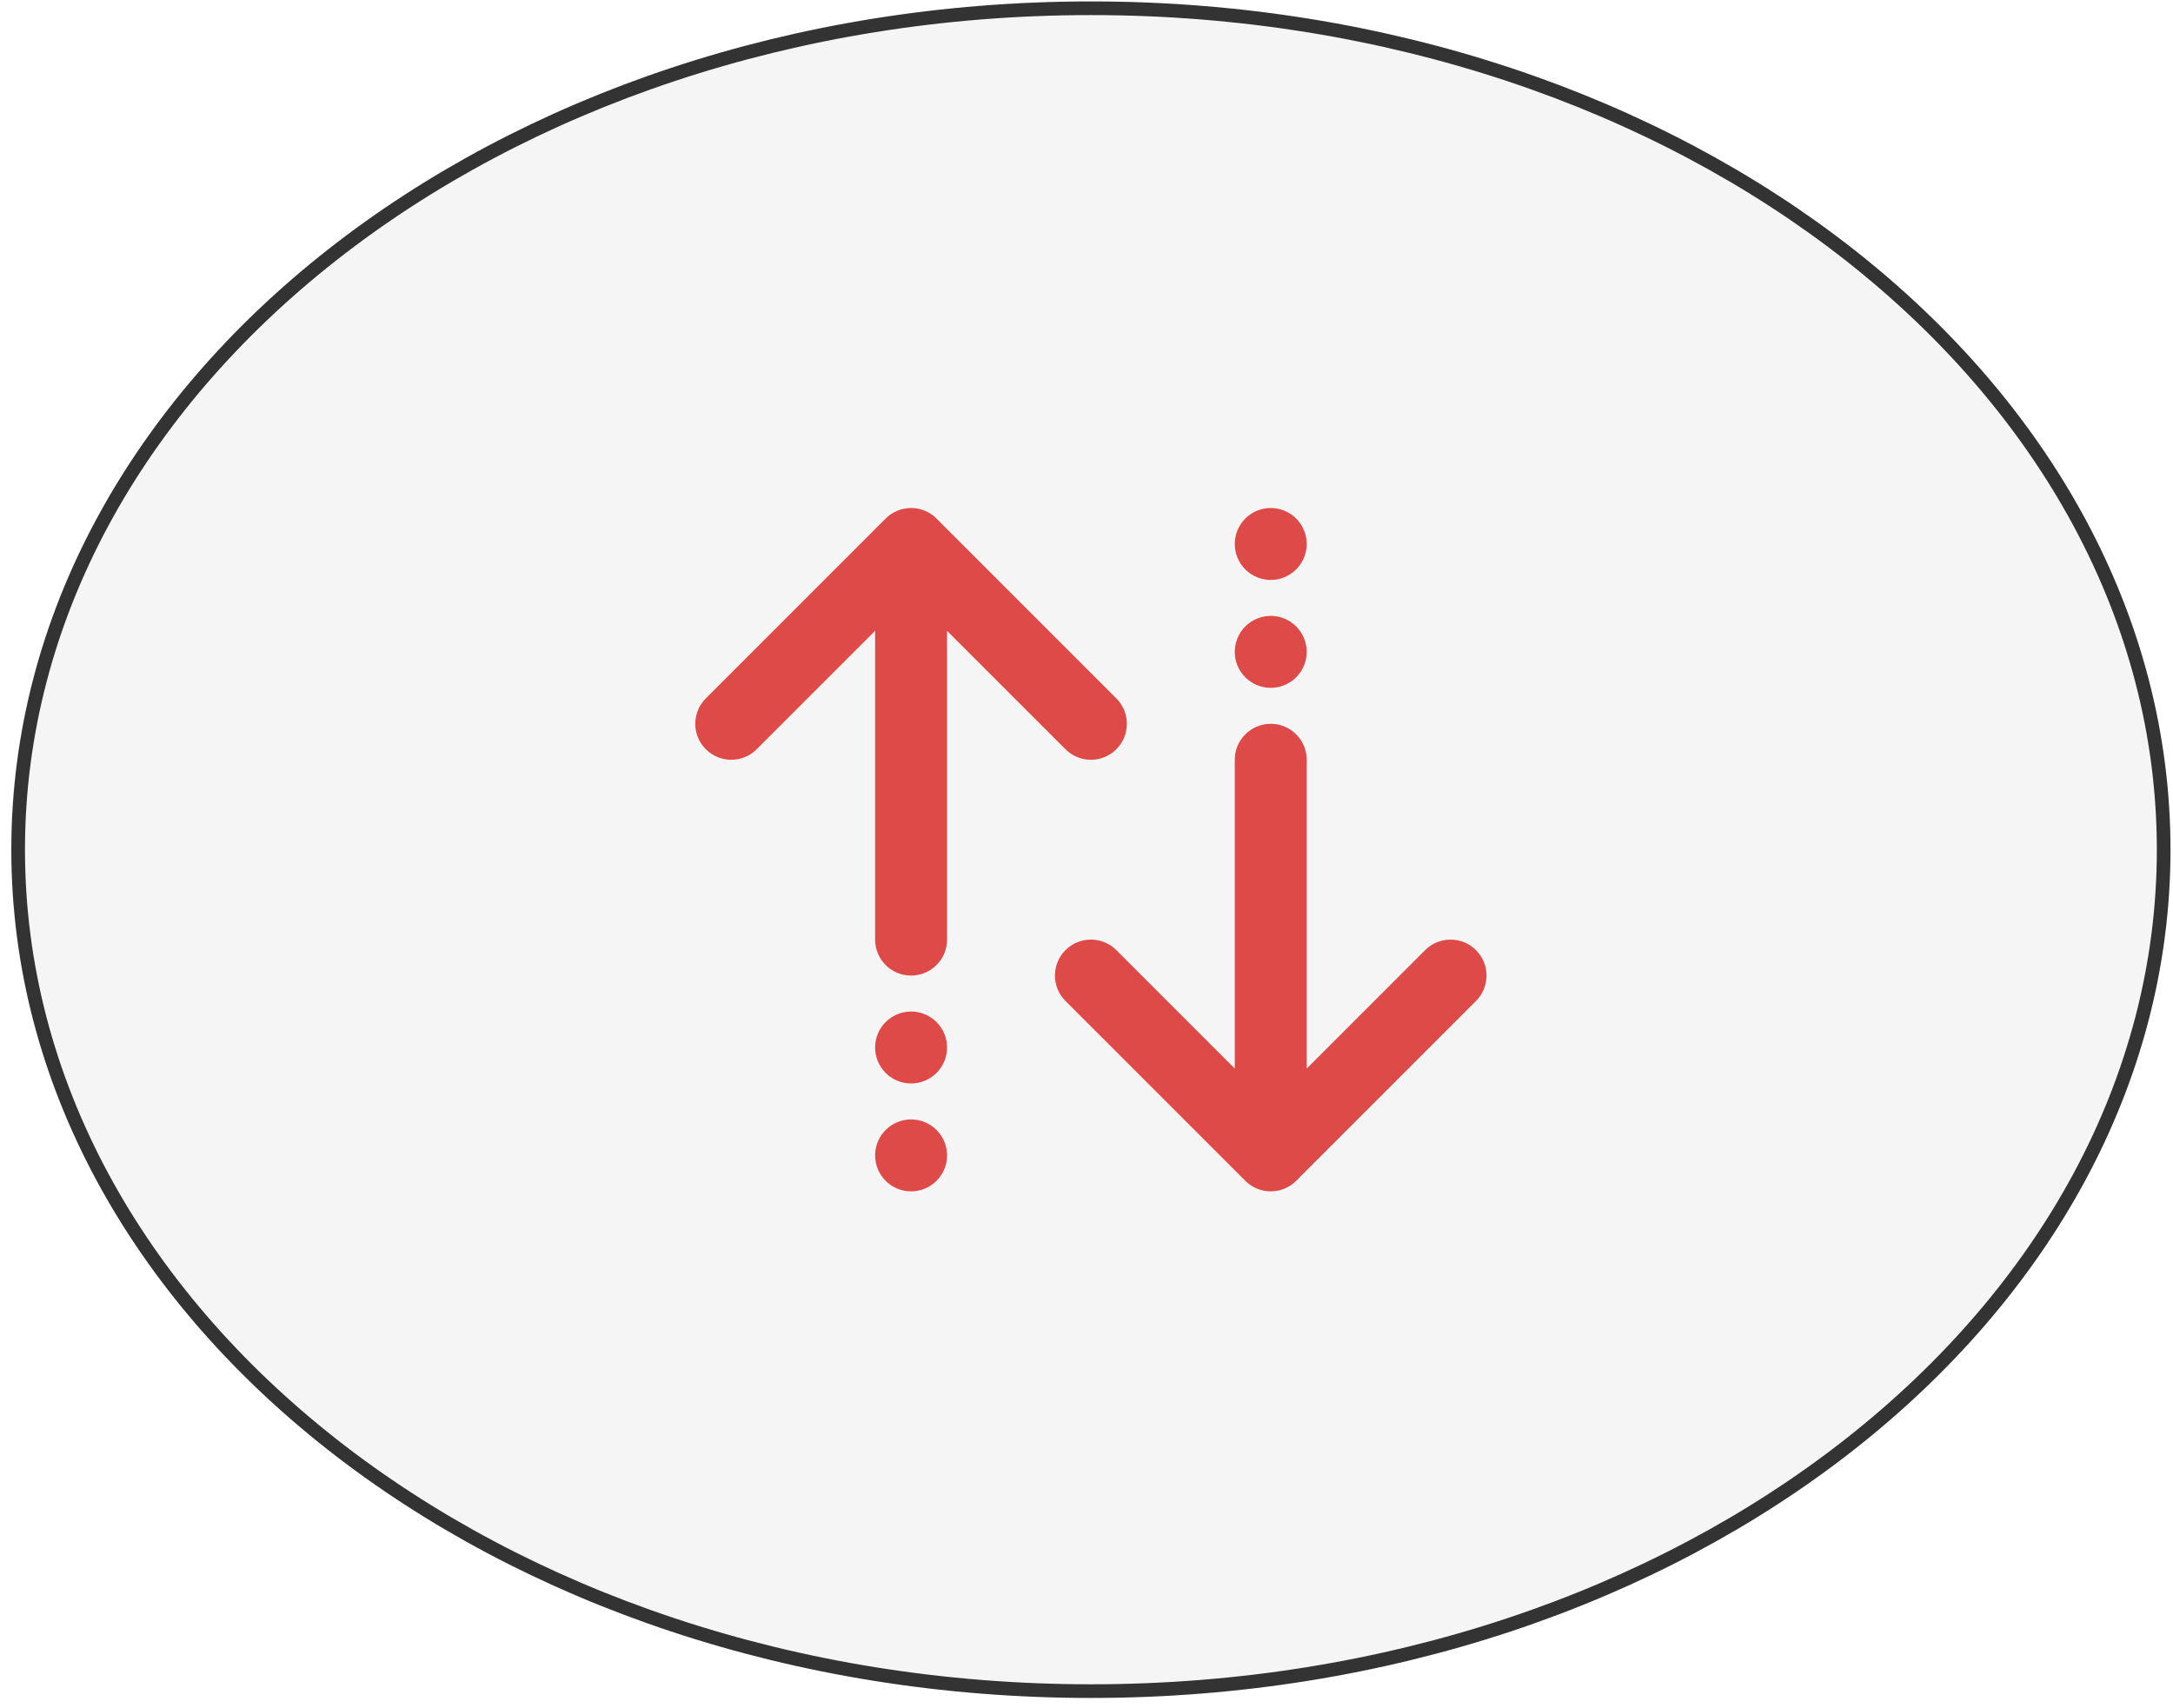
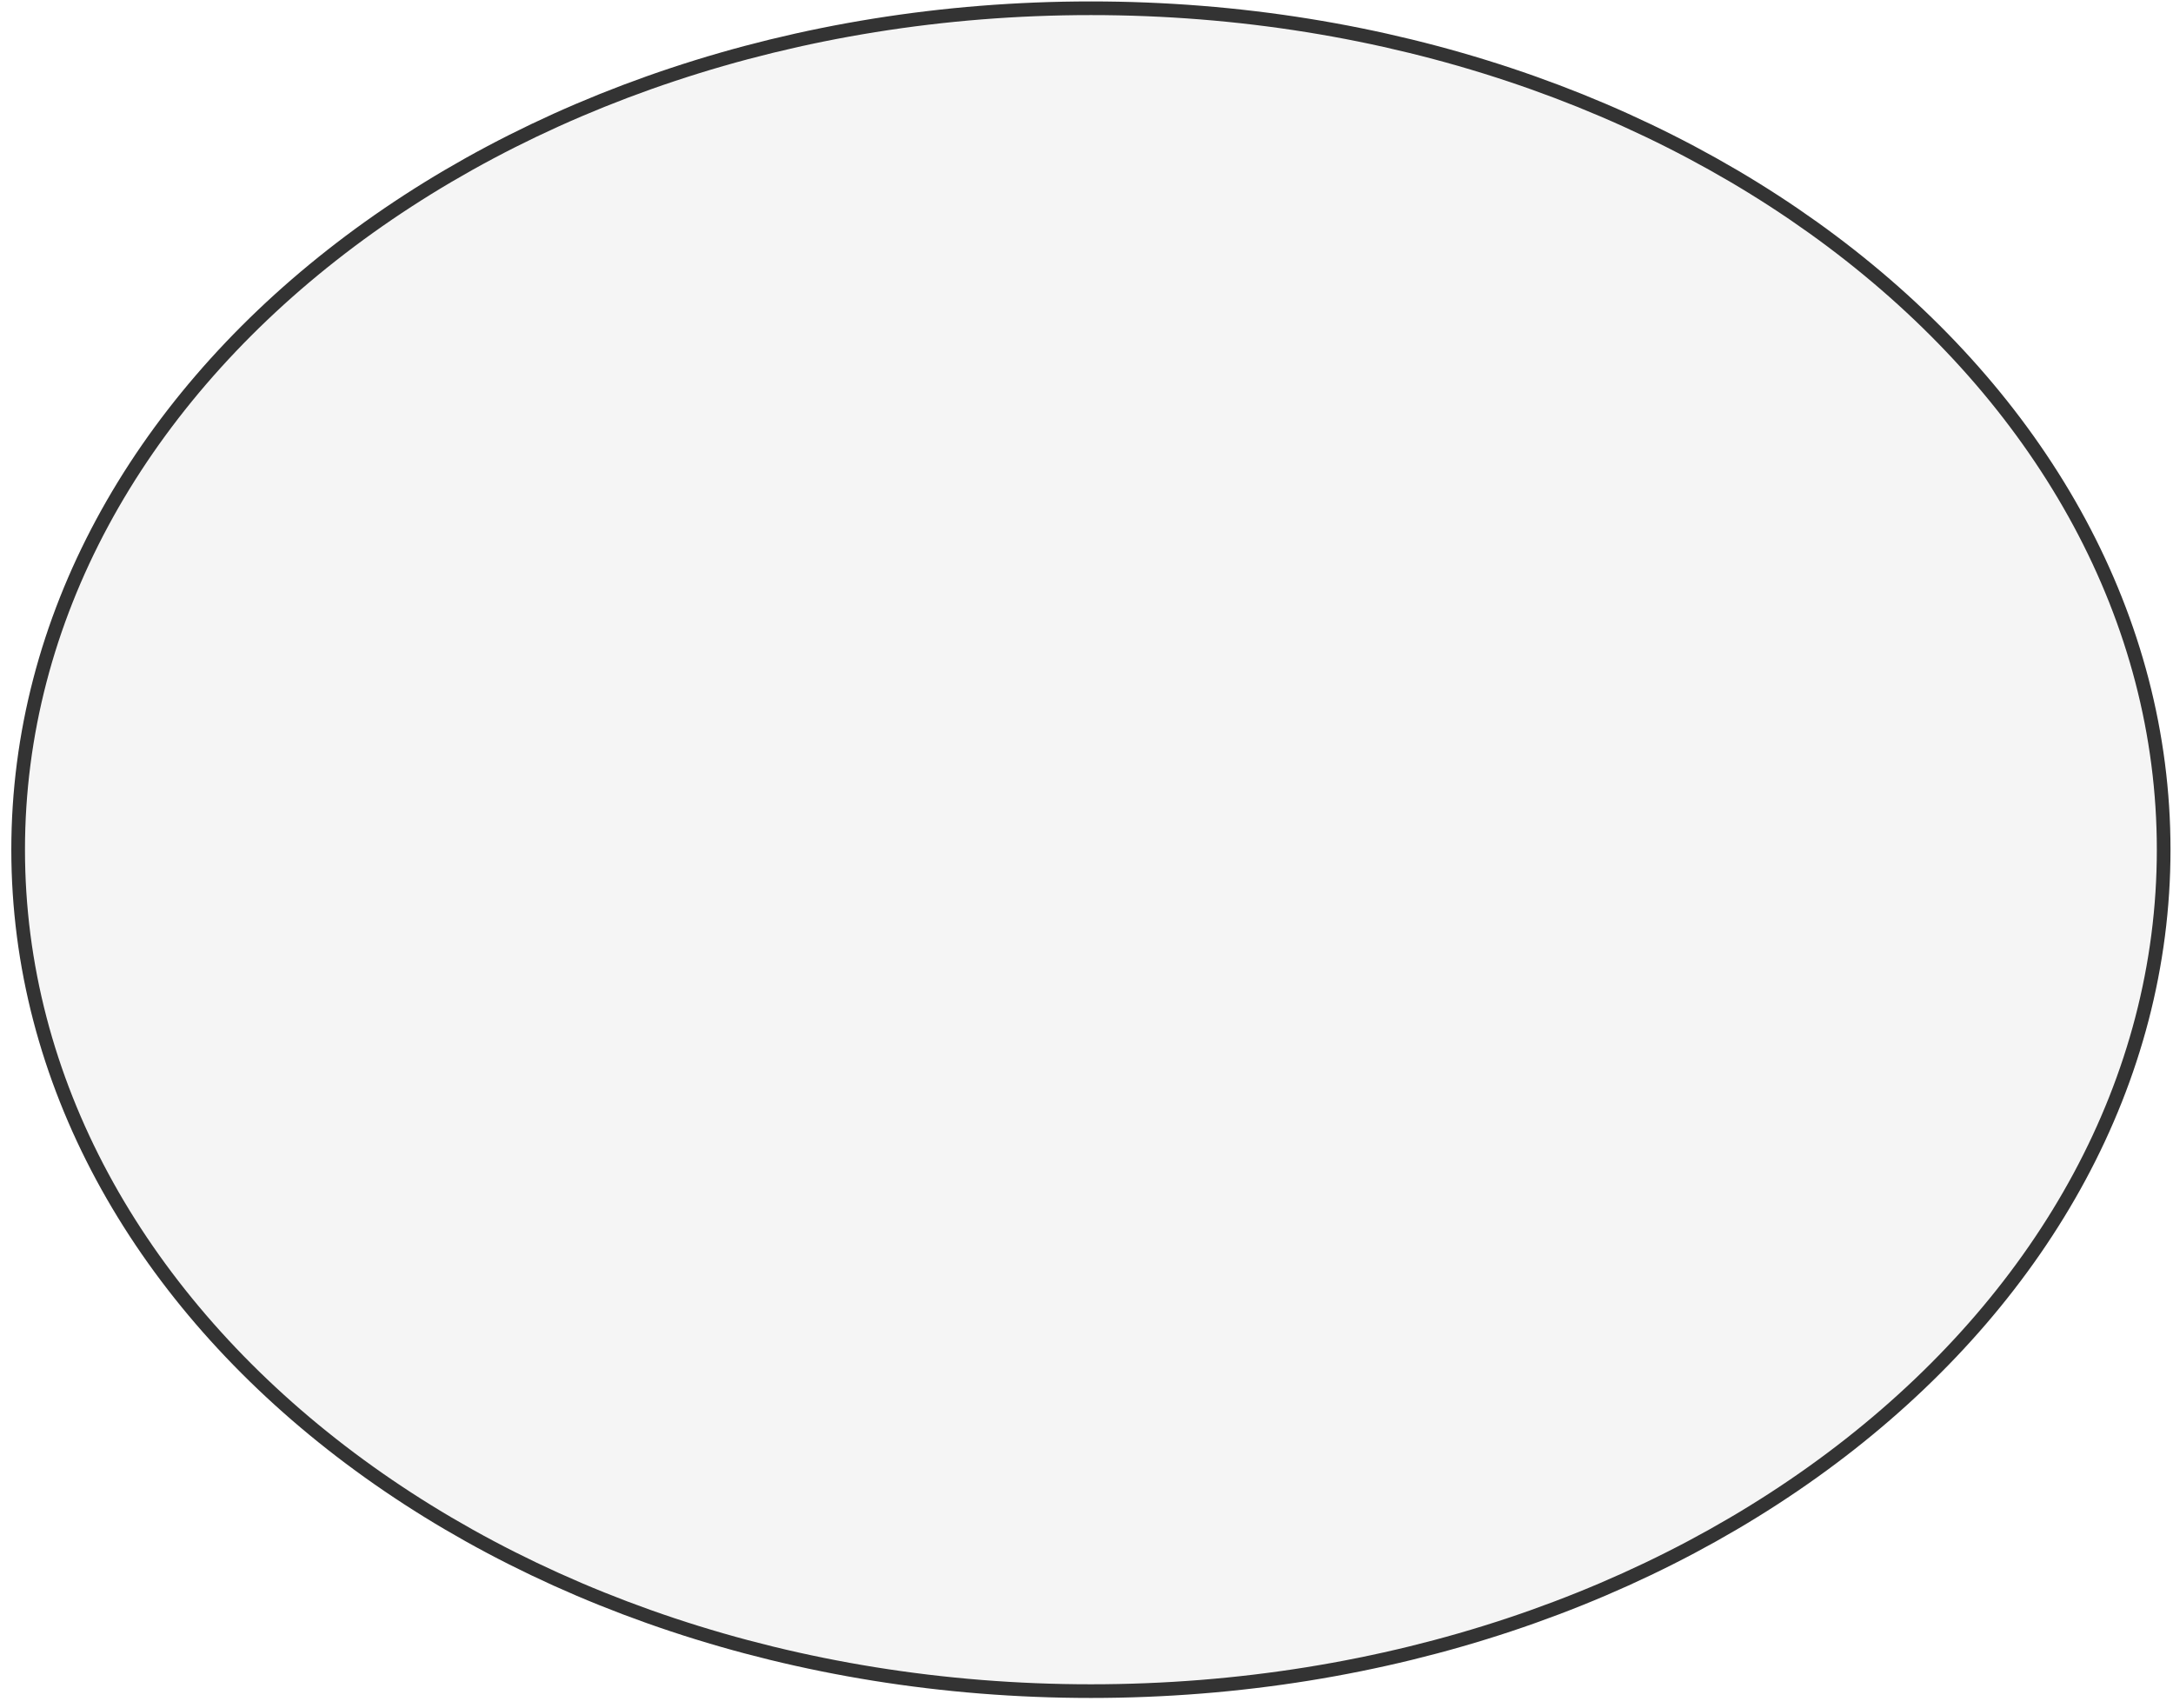
<svg xmlns="http://www.w3.org/2000/svg" width="159" height="125" viewBox="0 0 159 125" fill="none">
  <path d="M158.317 62.171C158.317 96.069 123.293 123.739 79.823 123.739C36.352 123.739 1.328 96.069 1.328 62.171C1.328 28.274 36.352 0.604 79.823 0.604C123.293 0.604 158.317 28.274 158.317 62.171Z" fill="#F5F5F5" stroke="#333333" />
-   <path d="M104.278 69.521L95.612 78.187V55.592C95.612 54.14 94.433 52.961 92.98 52.961C91.528 52.961 90.349 54.14 90.349 55.592V78.187L81.683 69.521C80.657 68.494 78.988 68.494 77.962 69.521C76.934 70.549 76.934 72.215 77.962 73.242L91.12 86.4C91.633 86.915 92.307 87.171 92.98 87.171C93.654 87.171 94.328 86.915 94.841 86.4L107.999 73.242C109.026 72.215 109.026 70.549 107.999 69.521C106.972 68.494 105.304 68.494 104.278 69.521ZM92.98 37.171C92.282 37.171 91.613 37.449 91.12 37.942C90.626 38.436 90.349 39.105 90.349 39.803C90.349 40.501 90.626 41.17 91.12 41.664C91.613 42.157 92.282 42.434 92.98 42.434C93.678 42.434 94.348 42.157 94.841 41.664C95.335 41.17 95.612 40.501 95.612 39.803C95.612 39.105 95.335 38.436 94.841 37.942C94.348 37.449 93.678 37.171 92.98 37.171ZM92.98 45.066C92.282 45.066 91.613 45.343 91.12 45.837C90.626 46.33 90.349 47 90.349 47.698C90.349 48.396 90.626 49.065 91.12 49.559C91.613 50.052 92.282 50.329 92.98 50.329C93.678 50.329 94.348 50.052 94.841 49.559C95.335 49.065 95.612 48.396 95.612 47.698C95.612 47 95.335 46.33 94.841 45.837C94.348 45.343 93.678 45.066 92.98 45.066ZM64.033 46.156V68.75C64.033 70.203 65.212 71.382 66.665 71.382C68.117 71.382 69.296 70.203 69.296 68.75V46.156L77.962 54.821C78.475 55.336 79.149 55.592 79.823 55.592C80.496 55.592 81.17 55.336 81.683 54.821C82.711 53.794 82.711 52.128 81.683 51.1L68.525 37.942C67.499 36.915 65.83 36.915 64.804 37.942L51.646 51.1C50.618 52.128 50.618 53.794 51.646 54.821C52.672 55.849 54.341 55.849 55.367 54.821L64.033 46.156ZM66.665 81.908C65.967 81.908 65.297 82.186 64.804 82.679C64.31 83.172 64.033 83.842 64.033 84.54C64.033 85.238 64.31 85.907 64.804 86.401C65.297 86.894 65.967 87.171 66.665 87.171C67.362 87.171 68.032 86.894 68.525 86.401C69.019 85.907 69.296 85.238 69.296 84.54C69.296 83.842 69.019 83.172 68.525 82.679C68.032 82.186 67.362 81.908 66.665 81.908ZM66.665 74.013C65.967 74.013 65.297 74.291 64.804 74.784C64.31 75.278 64.033 75.947 64.033 76.645C64.033 77.343 64.31 78.012 64.804 78.506C65.297 78.999 65.967 79.277 66.665 79.277C67.362 79.277 68.032 78.999 68.525 78.506C69.019 78.012 69.296 77.343 69.296 76.645C69.296 75.947 69.019 75.278 68.525 74.784C68.032 74.291 67.362 74.013 66.665 74.013Z" fill="#DD4A48" />
</svg>